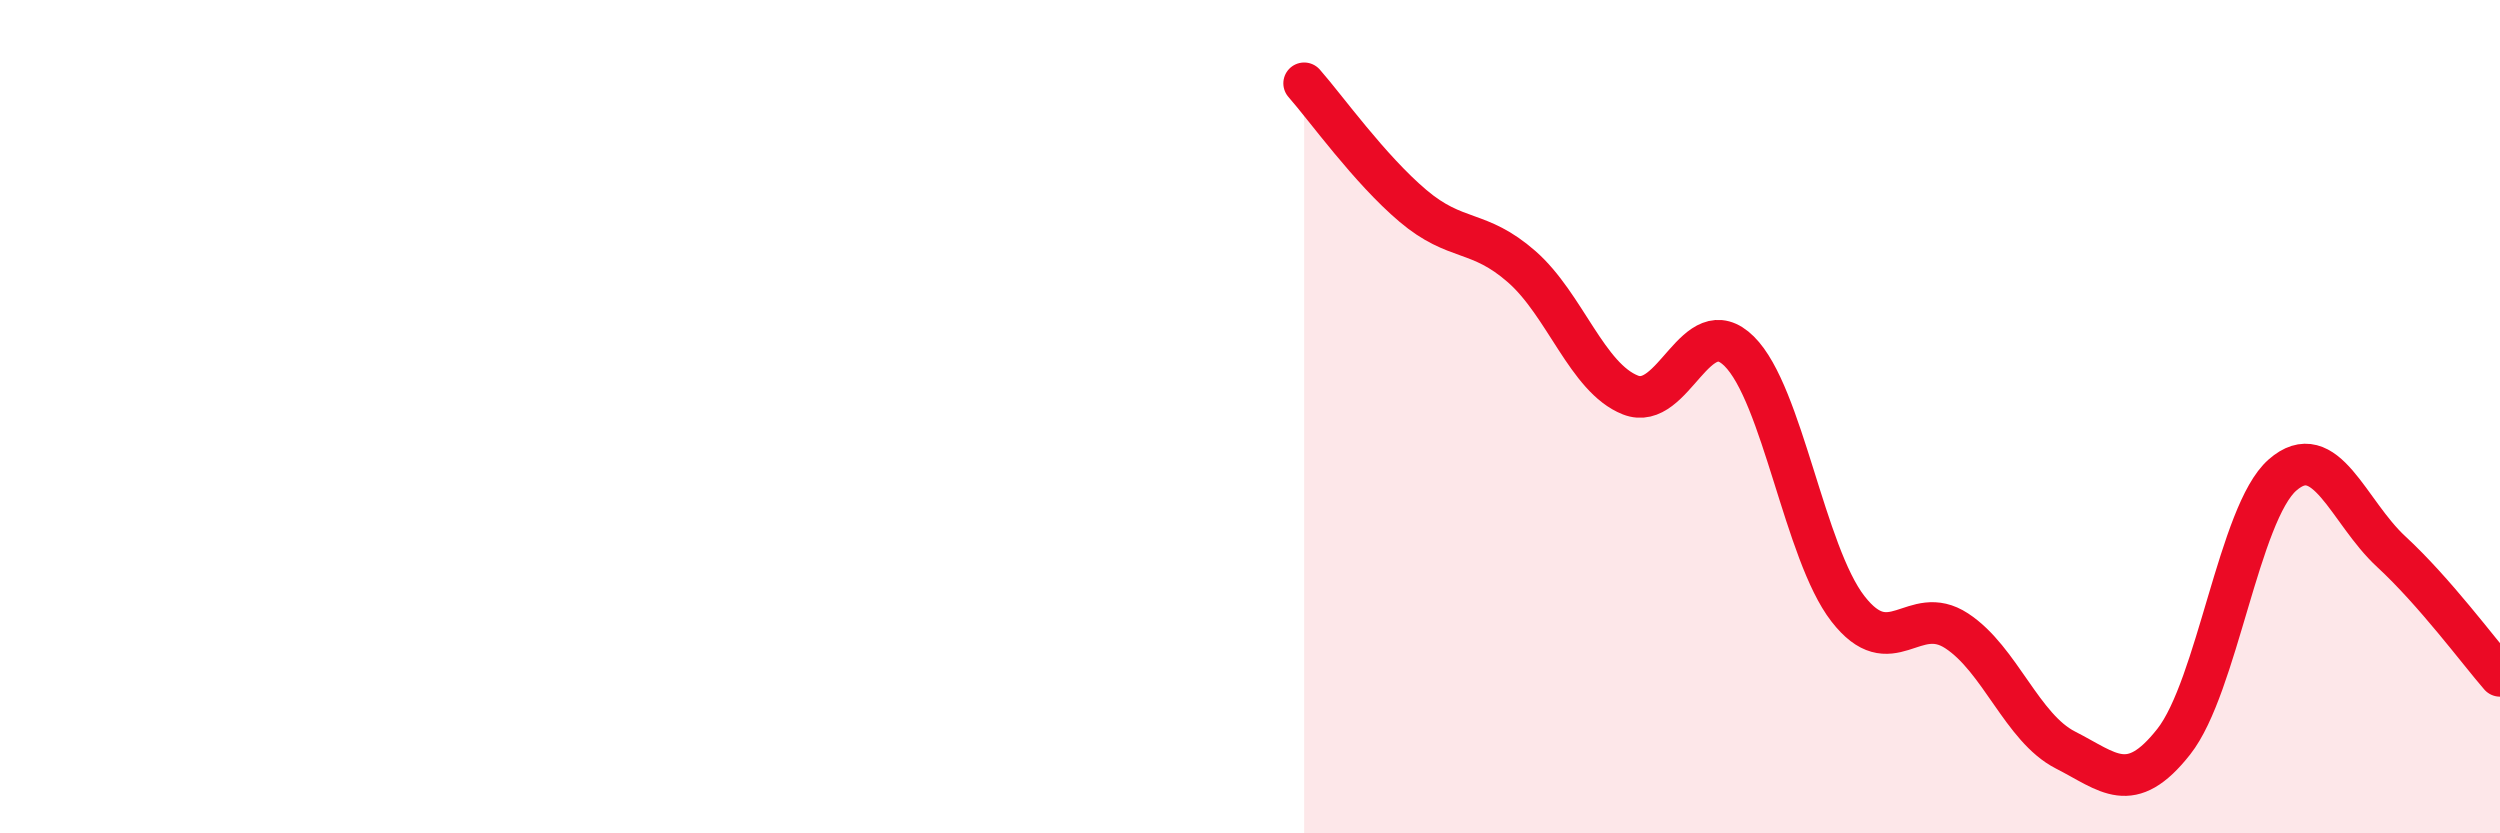
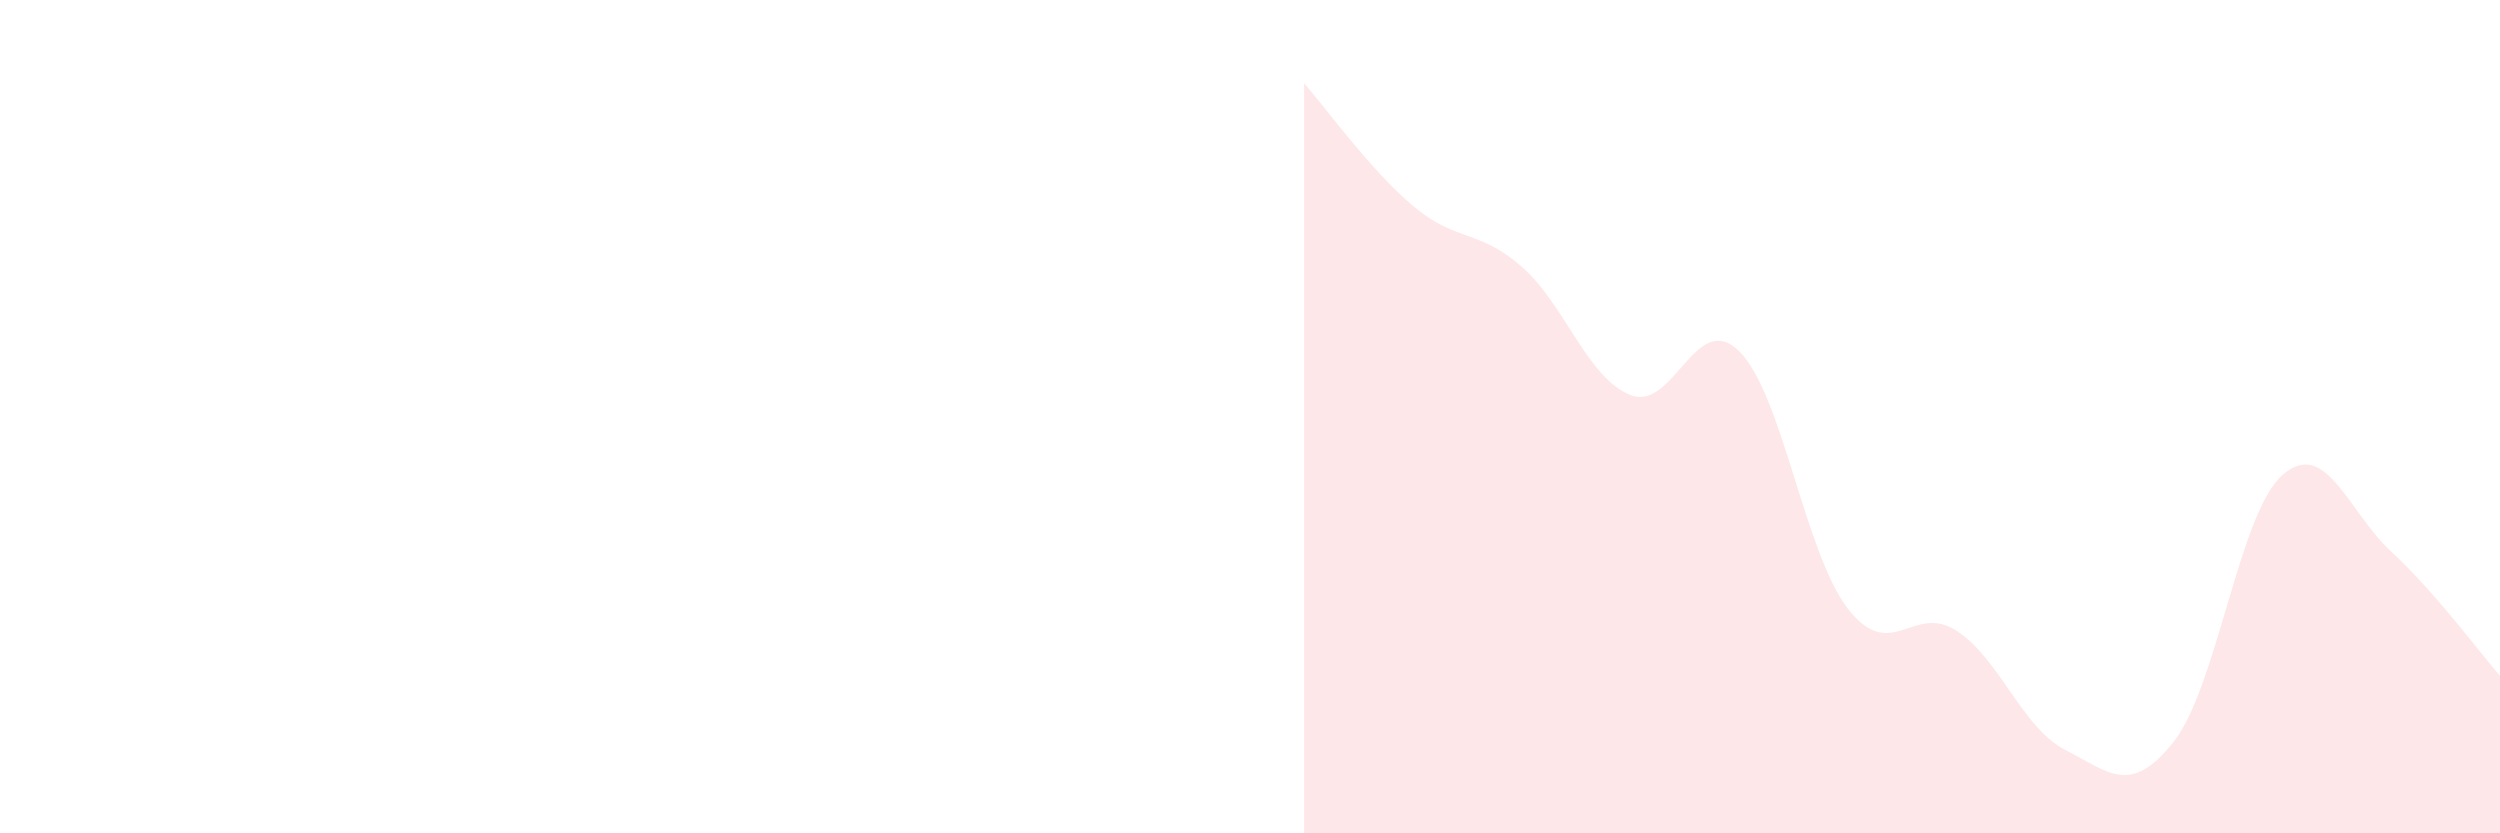
<svg xmlns="http://www.w3.org/2000/svg" width="60" height="20" viewBox="0 0 60 20">
  <path d="M 31.3,2 C 31.82,2.59 32.87,4.06 33.91,4.94 C 34.95,5.82 35.48,5.49 36.52,6.4 C 37.56,7.31 38.09,9.07 39.13,9.48 C 40.17,9.89 40.7,7.4 41.74,8.43 C 42.78,9.46 43.31,13.27 44.35,14.61 C 45.39,15.95 45.92,14.46 46.96,15.14 C 48,15.82 48.53,17.47 49.57,18 C 50.61,18.53 51.13,19.12 52.17,17.8 C 53.21,16.48 53.74,12.31 54.78,11.4 C 55.82,10.49 56.35,12.28 57.39,13.24 C 58.43,14.2 59.48,15.62 60,16.22L60 20L31.3 20Z" fill="#EB0A25" opacity="0.1" stroke-linecap="round" stroke-linejoin="round" />
-   <path d="M 31.3,2 C 31.82,2.59 32.87,4.06 33.91,4.94 C 34.95,5.82 35.48,5.49 36.52,6.4 C 37.56,7.31 38.09,9.07 39.13,9.48 C 40.17,9.89 40.7,7.4 41.74,8.43 C 42.78,9.46 43.31,13.27 44.35,14.61 C 45.39,15.95 45.92,14.46 46.96,15.14 C 48,15.82 48.53,17.47 49.57,18 C 50.61,18.53 51.13,19.12 52.17,17.8 C 53.21,16.48 53.74,12.31 54.78,11.4 C 55.82,10.49 56.35,12.28 57.39,13.24 C 58.43,14.2 59.48,15.62 60,16.22" stroke="#EB0A25" stroke-width="1" fill="none" stroke-linecap="round" stroke-linejoin="round" />
</svg>